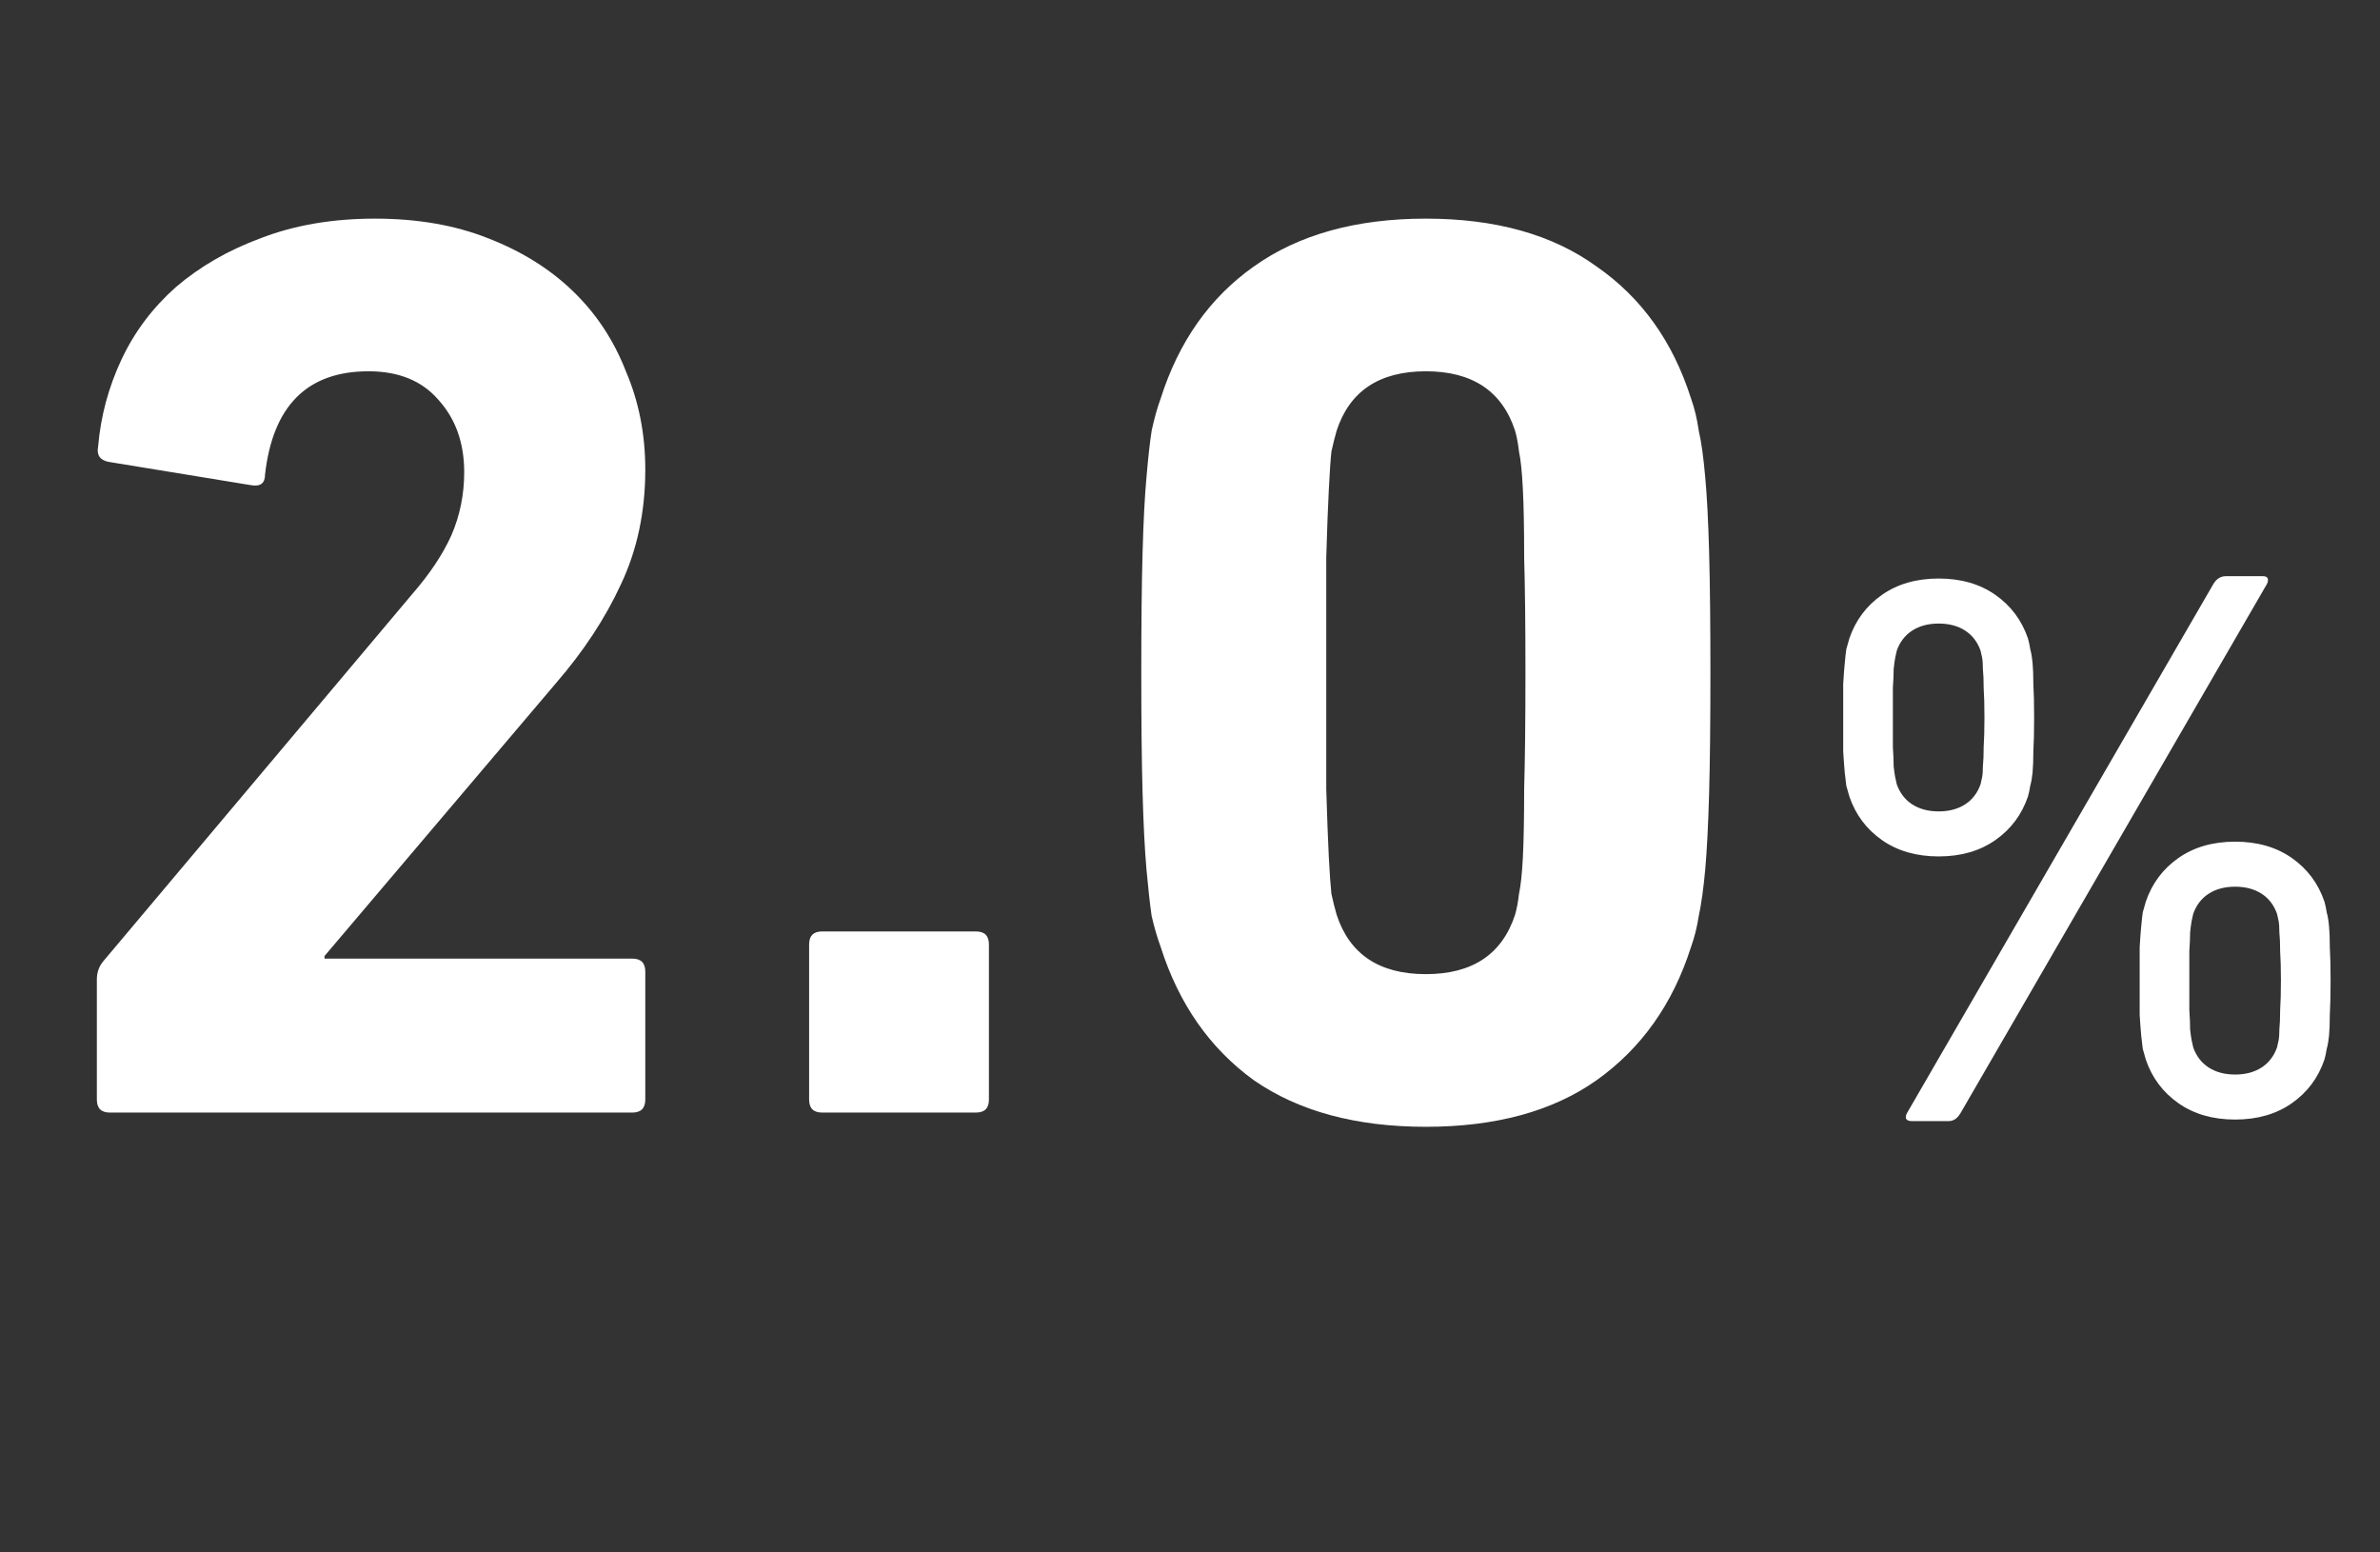
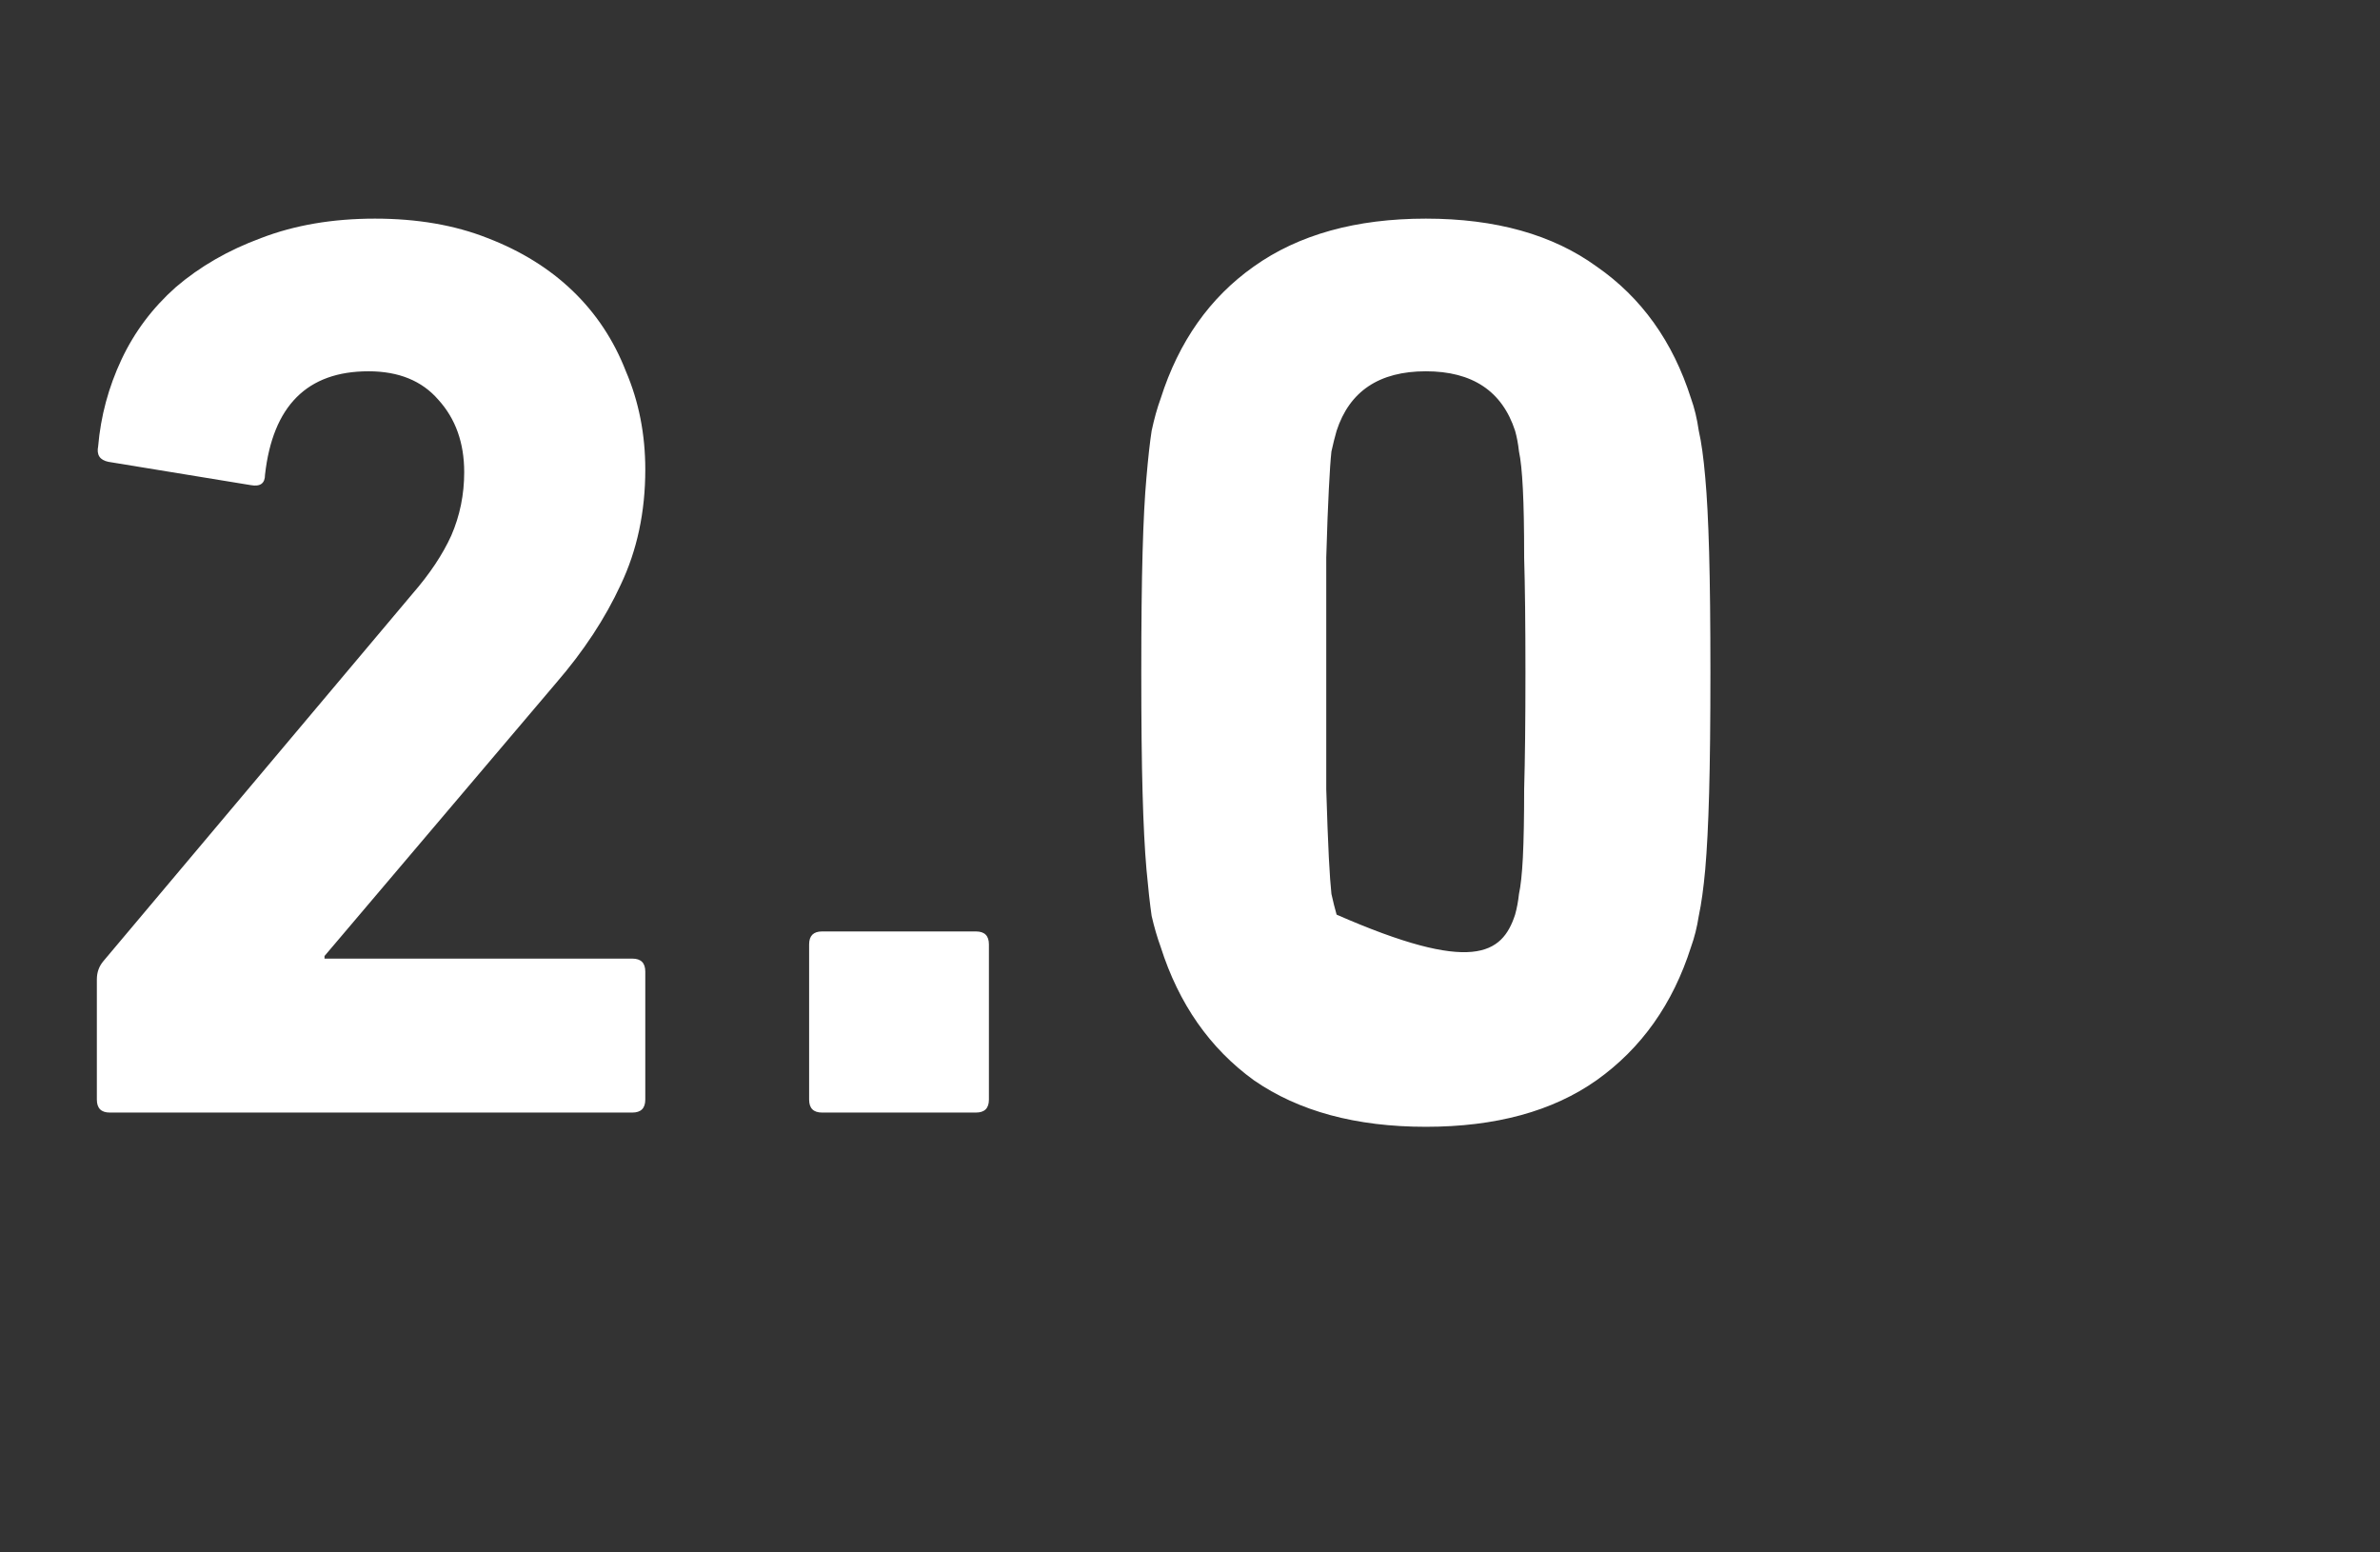
<svg xmlns="http://www.w3.org/2000/svg" width="92" height="60" viewBox="0 0 92 60" fill="none">
  <rect x="0" y="0" width="92" height="60" fill="#333333" stroke="none" />
-   <path d="M3.744 37.85C3.744 37.583 3.827 37.35 3.994 37.15L15.944 22.95C16.611 22.183 17.111 21.433 17.444 20.7C17.777 19.933 17.944 19.117 17.944 18.25C17.944 17.117 17.611 16.183 16.944 15.45C16.311 14.717 15.411 14.35 14.244 14.35C11.877 14.35 10.544 15.683 10.244 18.35C10.244 18.683 10.061 18.817 9.694 18.75L4.194 17.85C3.861 17.783 3.727 17.583 3.794 17.25C3.894 16.083 4.194 14.967 4.694 13.9C5.194 12.833 5.894 11.9 6.794 11.1C7.727 10.3 8.827 9.667 10.094 9.2C11.394 8.7 12.861 8.45 14.494 8.45C16.128 8.45 17.578 8.7 18.844 9.2C20.144 9.7 21.244 10.383 22.144 11.25C23.044 12.117 23.727 13.15 24.194 14.35C24.694 15.517 24.944 16.783 24.944 18.15C24.944 19.783 24.628 21.267 23.994 22.6C23.394 23.9 22.561 25.167 21.494 26.4L12.544 36.95V37.05H24.444C24.777 37.05 24.944 37.217 24.944 37.55V42.5C24.944 42.833 24.777 43 24.444 43H4.244C3.911 43 3.744 42.833 3.744 42.5V37.85ZM31.277 36.5C31.277 36.167 31.444 36 31.777 36H37.727C38.061 36 38.227 36.167 38.227 36.5V42.5C38.227 42.833 38.061 43 37.727 43H31.777C31.444 43 31.277 42.833 31.277 42.5V36.5ZM51.667 35.35C52.167 36.883 53.317 37.65 55.117 37.65C56.917 37.65 58.067 36.883 58.567 35.35C58.633 35.117 58.684 34.85 58.717 34.55C58.783 34.25 58.834 33.783 58.867 33.15C58.9 32.483 58.917 31.6 58.917 30.5C58.95 29.367 58.967 27.867 58.967 26C58.967 24.133 58.95 22.65 58.917 21.55C58.917 20.417 58.9 19.533 58.867 18.9C58.834 18.233 58.783 17.75 58.717 17.45C58.684 17.15 58.633 16.883 58.567 16.65C58.067 15.117 56.917 14.35 55.117 14.35C53.317 14.35 52.167 15.117 51.667 16.65C51.6 16.883 51.533 17.15 51.467 17.45C51.434 17.75 51.4 18.233 51.367 18.9C51.334 19.533 51.3 20.417 51.267 21.55C51.267 22.65 51.267 24.133 51.267 26C51.267 27.867 51.267 29.367 51.267 30.5C51.3 31.6 51.334 32.483 51.367 33.15C51.4 33.783 51.434 34.25 51.467 34.55C51.533 34.85 51.6 35.117 51.667 35.35ZM44.867 36.6C44.733 36.233 44.617 35.833 44.517 35.4C44.45 34.933 44.383 34.333 44.317 33.6C44.25 32.833 44.2 31.85 44.167 30.65C44.133 29.45 44.117 27.9 44.117 26C44.117 24.1 44.133 22.55 44.167 21.35C44.2 20.15 44.25 19.183 44.317 18.45C44.383 17.683 44.45 17.083 44.517 16.65C44.617 16.183 44.733 15.767 44.867 15.4C45.567 13.2 46.767 11.5 48.467 10.3C50.2 9.067 52.417 8.45 55.117 8.45C57.817 8.45 60.017 9.067 61.717 10.3C63.45 11.5 64.667 13.2 65.367 15.4C65.5 15.767 65.6 16.183 65.667 16.65C65.767 17.083 65.85 17.683 65.917 18.45C65.984 19.183 66.034 20.15 66.067 21.35C66.1 22.55 66.117 24.1 66.117 26C66.117 27.9 66.1 29.45 66.067 30.65C66.034 31.85 65.984 32.833 65.917 33.6C65.85 34.333 65.767 34.933 65.667 35.4C65.6 35.833 65.5 36.233 65.367 36.6C64.667 38.8 63.45 40.517 61.717 41.75C60.017 42.95 57.817 43.55 55.117 43.55C52.417 43.55 50.2 42.95 48.467 41.75C46.767 40.517 45.567 38.8 44.867 36.6Z" fill="white" />
-   <path d="M84.78 40.48C84.9 40.82 85.1 41.08 85.38 41.26C85.66 41.44 86 41.53 86.4 41.53C86.8 41.53 87.14 41.44 87.42 41.26C87.7 41.08 87.9 40.82 88.02 40.48C88.04 40.4 88.06 40.31 88.08 40.21C88.1 40.11 88.11 39.97 88.11 39.79C88.13 39.59 88.14 39.34 88.14 39.04C88.16 38.74 88.17 38.36 88.17 37.9C88.17 37.44 88.16 37.06 88.14 36.76C88.14 36.46 88.13 36.22 88.11 36.04C88.11 35.84 88.1 35.69 88.08 35.59C88.06 35.49 88.04 35.4 88.02 35.32C87.9 34.98 87.7 34.72 87.42 34.54C87.14 34.36 86.8 34.27 86.4 34.27C86 34.27 85.66 34.36 85.38 34.54C85.1 34.72 84.9 34.98 84.78 35.32C84.76 35.4 84.74 35.49 84.72 35.59C84.7 35.69 84.68 35.84 84.66 36.04C84.66 36.22 84.65 36.46 84.63 36.76C84.63 37.06 84.63 37.44 84.63 37.9C84.63 38.36 84.63 38.74 84.63 39.04C84.65 39.34 84.66 39.59 84.66 39.79C84.68 39.97 84.7 40.11 84.72 40.21C84.74 40.31 84.76 40.4 84.78 40.48ZM82.95 40.96C82.91 40.82 82.87 40.68 82.83 40.54C82.81 40.4 82.79 40.23 82.77 40.03C82.75 39.81 82.73 39.54 82.71 39.22C82.71 38.88 82.71 38.44 82.71 37.9C82.71 37.36 82.71 36.93 82.71 36.61C82.73 36.27 82.75 36 82.77 35.8C82.79 35.58 82.81 35.4 82.83 35.26C82.87 35.12 82.91 34.98 82.95 34.84C83.19 34.14 83.61 33.58 84.21 33.16C84.81 32.74 85.54 32.53 86.4 32.53C87.26 32.53 87.99 32.74 88.59 33.16C89.19 33.58 89.61 34.14 89.85 34.84C89.89 34.98 89.92 35.12 89.94 35.26C89.98 35.4 90.01 35.58 90.03 35.8C90.05 36 90.06 36.27 90.06 36.61C90.08 36.93 90.09 37.36 90.09 37.9C90.09 38.44 90.08 38.88 90.06 39.22C90.06 39.54 90.05 39.81 90.03 40.03C90.01 40.23 89.98 40.4 89.94 40.54C89.92 40.68 89.89 40.82 89.85 40.96C89.61 41.66 89.19 42.22 88.59 42.64C87.99 43.06 87.26 43.27 86.4 43.27C85.54 43.27 84.81 43.06 84.21 42.64C83.61 42.22 83.19 41.66 82.95 40.96ZM74.94 31.36C75.34 31.36 75.68 31.27 75.96 31.09C76.24 30.91 76.44 30.65 76.56 30.31C76.58 30.23 76.6 30.14 76.62 30.04C76.64 29.94 76.65 29.8 76.65 29.62C76.67 29.42 76.68 29.17 76.68 28.87C76.7 28.57 76.71 28.19 76.71 27.73C76.71 27.27 76.7 26.89 76.68 26.59C76.68 26.29 76.67 26.05 76.65 25.87C76.65 25.67 76.64 25.52 76.62 25.42C76.6 25.32 76.58 25.23 76.56 25.15C76.44 24.81 76.24 24.55 75.96 24.37C75.68 24.19 75.34 24.1 74.94 24.1C74.54 24.1 74.2 24.19 73.92 24.37C73.64 24.55 73.44 24.81 73.32 25.15C73.3 25.23 73.28 25.32 73.26 25.42C73.24 25.52 73.22 25.67 73.2 25.87C73.2 26.05 73.19 26.29 73.17 26.59C73.17 26.89 73.17 27.27 73.17 27.73C73.17 28.19 73.17 28.57 73.17 28.87C73.19 29.17 73.2 29.42 73.2 29.62C73.22 29.8 73.24 29.94 73.26 30.04C73.28 30.14 73.3 30.23 73.32 30.31C73.44 30.65 73.64 30.91 73.92 31.09C74.2 31.27 74.54 31.36 74.94 31.36ZM74.94 33.1C74.08 33.1 73.35 32.89 72.75 32.47C72.15 32.05 71.73 31.49 71.49 30.79C71.45 30.65 71.41 30.51 71.37 30.37C71.35 30.23 71.33 30.06 71.31 29.86C71.29 29.64 71.27 29.37 71.25 29.05C71.25 28.71 71.25 28.27 71.25 27.73C71.25 27.19 71.25 26.76 71.25 26.44C71.27 26.1 71.29 25.83 71.31 25.63C71.33 25.41 71.35 25.23 71.37 25.09C71.41 24.95 71.45 24.81 71.49 24.67C71.73 23.97 72.15 23.41 72.75 22.99C73.35 22.57 74.08 22.36 74.94 22.36C75.8 22.36 76.53 22.57 77.13 22.99C77.73 23.41 78.15 23.97 78.39 24.67C78.43 24.81 78.46 24.95 78.48 25.09C78.52 25.23 78.55 25.41 78.57 25.63C78.59 25.83 78.6 26.1 78.6 26.44C78.62 26.76 78.63 27.19 78.63 27.73C78.63 28.27 78.62 28.71 78.6 29.05C78.6 29.37 78.59 29.64 78.57 29.86C78.55 30.06 78.52 30.23 78.48 30.37C78.46 30.51 78.43 30.65 78.39 30.79C78.15 31.49 77.73 32.05 77.13 32.47C76.53 32.89 75.8 33.1 74.94 33.1ZM85.56 22.57C85.68 22.37 85.84 22.27 86.04 22.27H87.48C87.58 22.27 87.64 22.3 87.66 22.36C87.68 22.42 87.67 22.49 87.63 22.57L75.78 43.03C75.66 43.23 75.51 43.33 75.33 43.33H73.89C73.79 43.33 73.72 43.3 73.68 43.24C73.66 43.18 73.67 43.11 73.71 43.03L85.56 22.57Z" fill="white" />
+   <path d="M3.744 37.85C3.744 37.583 3.827 37.35 3.994 37.15L15.944 22.95C16.611 22.183 17.111 21.433 17.444 20.7C17.777 19.933 17.944 19.117 17.944 18.25C17.944 17.117 17.611 16.183 16.944 15.45C16.311 14.717 15.411 14.35 14.244 14.35C11.877 14.35 10.544 15.683 10.244 18.35C10.244 18.683 10.061 18.817 9.694 18.75L4.194 17.85C3.861 17.783 3.727 17.583 3.794 17.25C3.894 16.083 4.194 14.967 4.694 13.9C5.194 12.833 5.894 11.9 6.794 11.1C7.727 10.3 8.827 9.667 10.094 9.2C11.394 8.7 12.861 8.45 14.494 8.45C16.128 8.45 17.578 8.7 18.844 9.2C20.144 9.7 21.244 10.383 22.144 11.25C23.044 12.117 23.727 13.15 24.194 14.35C24.694 15.517 24.944 16.783 24.944 18.15C24.944 19.783 24.628 21.267 23.994 22.6C23.394 23.9 22.561 25.167 21.494 26.4L12.544 36.95V37.05H24.444C24.777 37.05 24.944 37.217 24.944 37.55V42.5C24.944 42.833 24.777 43 24.444 43H4.244C3.911 43 3.744 42.833 3.744 42.5V37.85ZM31.277 36.5C31.277 36.167 31.444 36 31.777 36H37.727C38.061 36 38.227 36.167 38.227 36.5V42.5C38.227 42.833 38.061 43 37.727 43H31.777C31.444 43 31.277 42.833 31.277 42.5V36.5ZM51.667 35.35C56.917 37.65 58.067 36.883 58.567 35.35C58.633 35.117 58.684 34.85 58.717 34.55C58.783 34.25 58.834 33.783 58.867 33.15C58.9 32.483 58.917 31.6 58.917 30.5C58.95 29.367 58.967 27.867 58.967 26C58.967 24.133 58.95 22.65 58.917 21.55C58.917 20.417 58.9 19.533 58.867 18.9C58.834 18.233 58.783 17.75 58.717 17.45C58.684 17.15 58.633 16.883 58.567 16.65C58.067 15.117 56.917 14.35 55.117 14.35C53.317 14.35 52.167 15.117 51.667 16.65C51.6 16.883 51.533 17.15 51.467 17.45C51.434 17.75 51.4 18.233 51.367 18.9C51.334 19.533 51.3 20.417 51.267 21.55C51.267 22.65 51.267 24.133 51.267 26C51.267 27.867 51.267 29.367 51.267 30.5C51.3 31.6 51.334 32.483 51.367 33.15C51.4 33.783 51.434 34.25 51.467 34.55C51.533 34.85 51.6 35.117 51.667 35.35ZM44.867 36.6C44.733 36.233 44.617 35.833 44.517 35.4C44.45 34.933 44.383 34.333 44.317 33.6C44.25 32.833 44.2 31.85 44.167 30.65C44.133 29.45 44.117 27.9 44.117 26C44.117 24.1 44.133 22.55 44.167 21.35C44.2 20.15 44.25 19.183 44.317 18.45C44.383 17.683 44.45 17.083 44.517 16.65C44.617 16.183 44.733 15.767 44.867 15.4C45.567 13.2 46.767 11.5 48.467 10.3C50.2 9.067 52.417 8.45 55.117 8.45C57.817 8.45 60.017 9.067 61.717 10.3C63.45 11.5 64.667 13.2 65.367 15.4C65.5 15.767 65.6 16.183 65.667 16.65C65.767 17.083 65.85 17.683 65.917 18.45C65.984 19.183 66.034 20.15 66.067 21.35C66.1 22.55 66.117 24.1 66.117 26C66.117 27.9 66.1 29.45 66.067 30.65C66.034 31.85 65.984 32.833 65.917 33.6C65.85 34.333 65.767 34.933 65.667 35.4C65.6 35.833 65.5 36.233 65.367 36.6C64.667 38.8 63.45 40.517 61.717 41.75C60.017 42.95 57.817 43.55 55.117 43.55C52.417 43.55 50.2 42.95 48.467 41.75C46.767 40.517 45.567 38.8 44.867 36.6Z" fill="white" />
</svg>